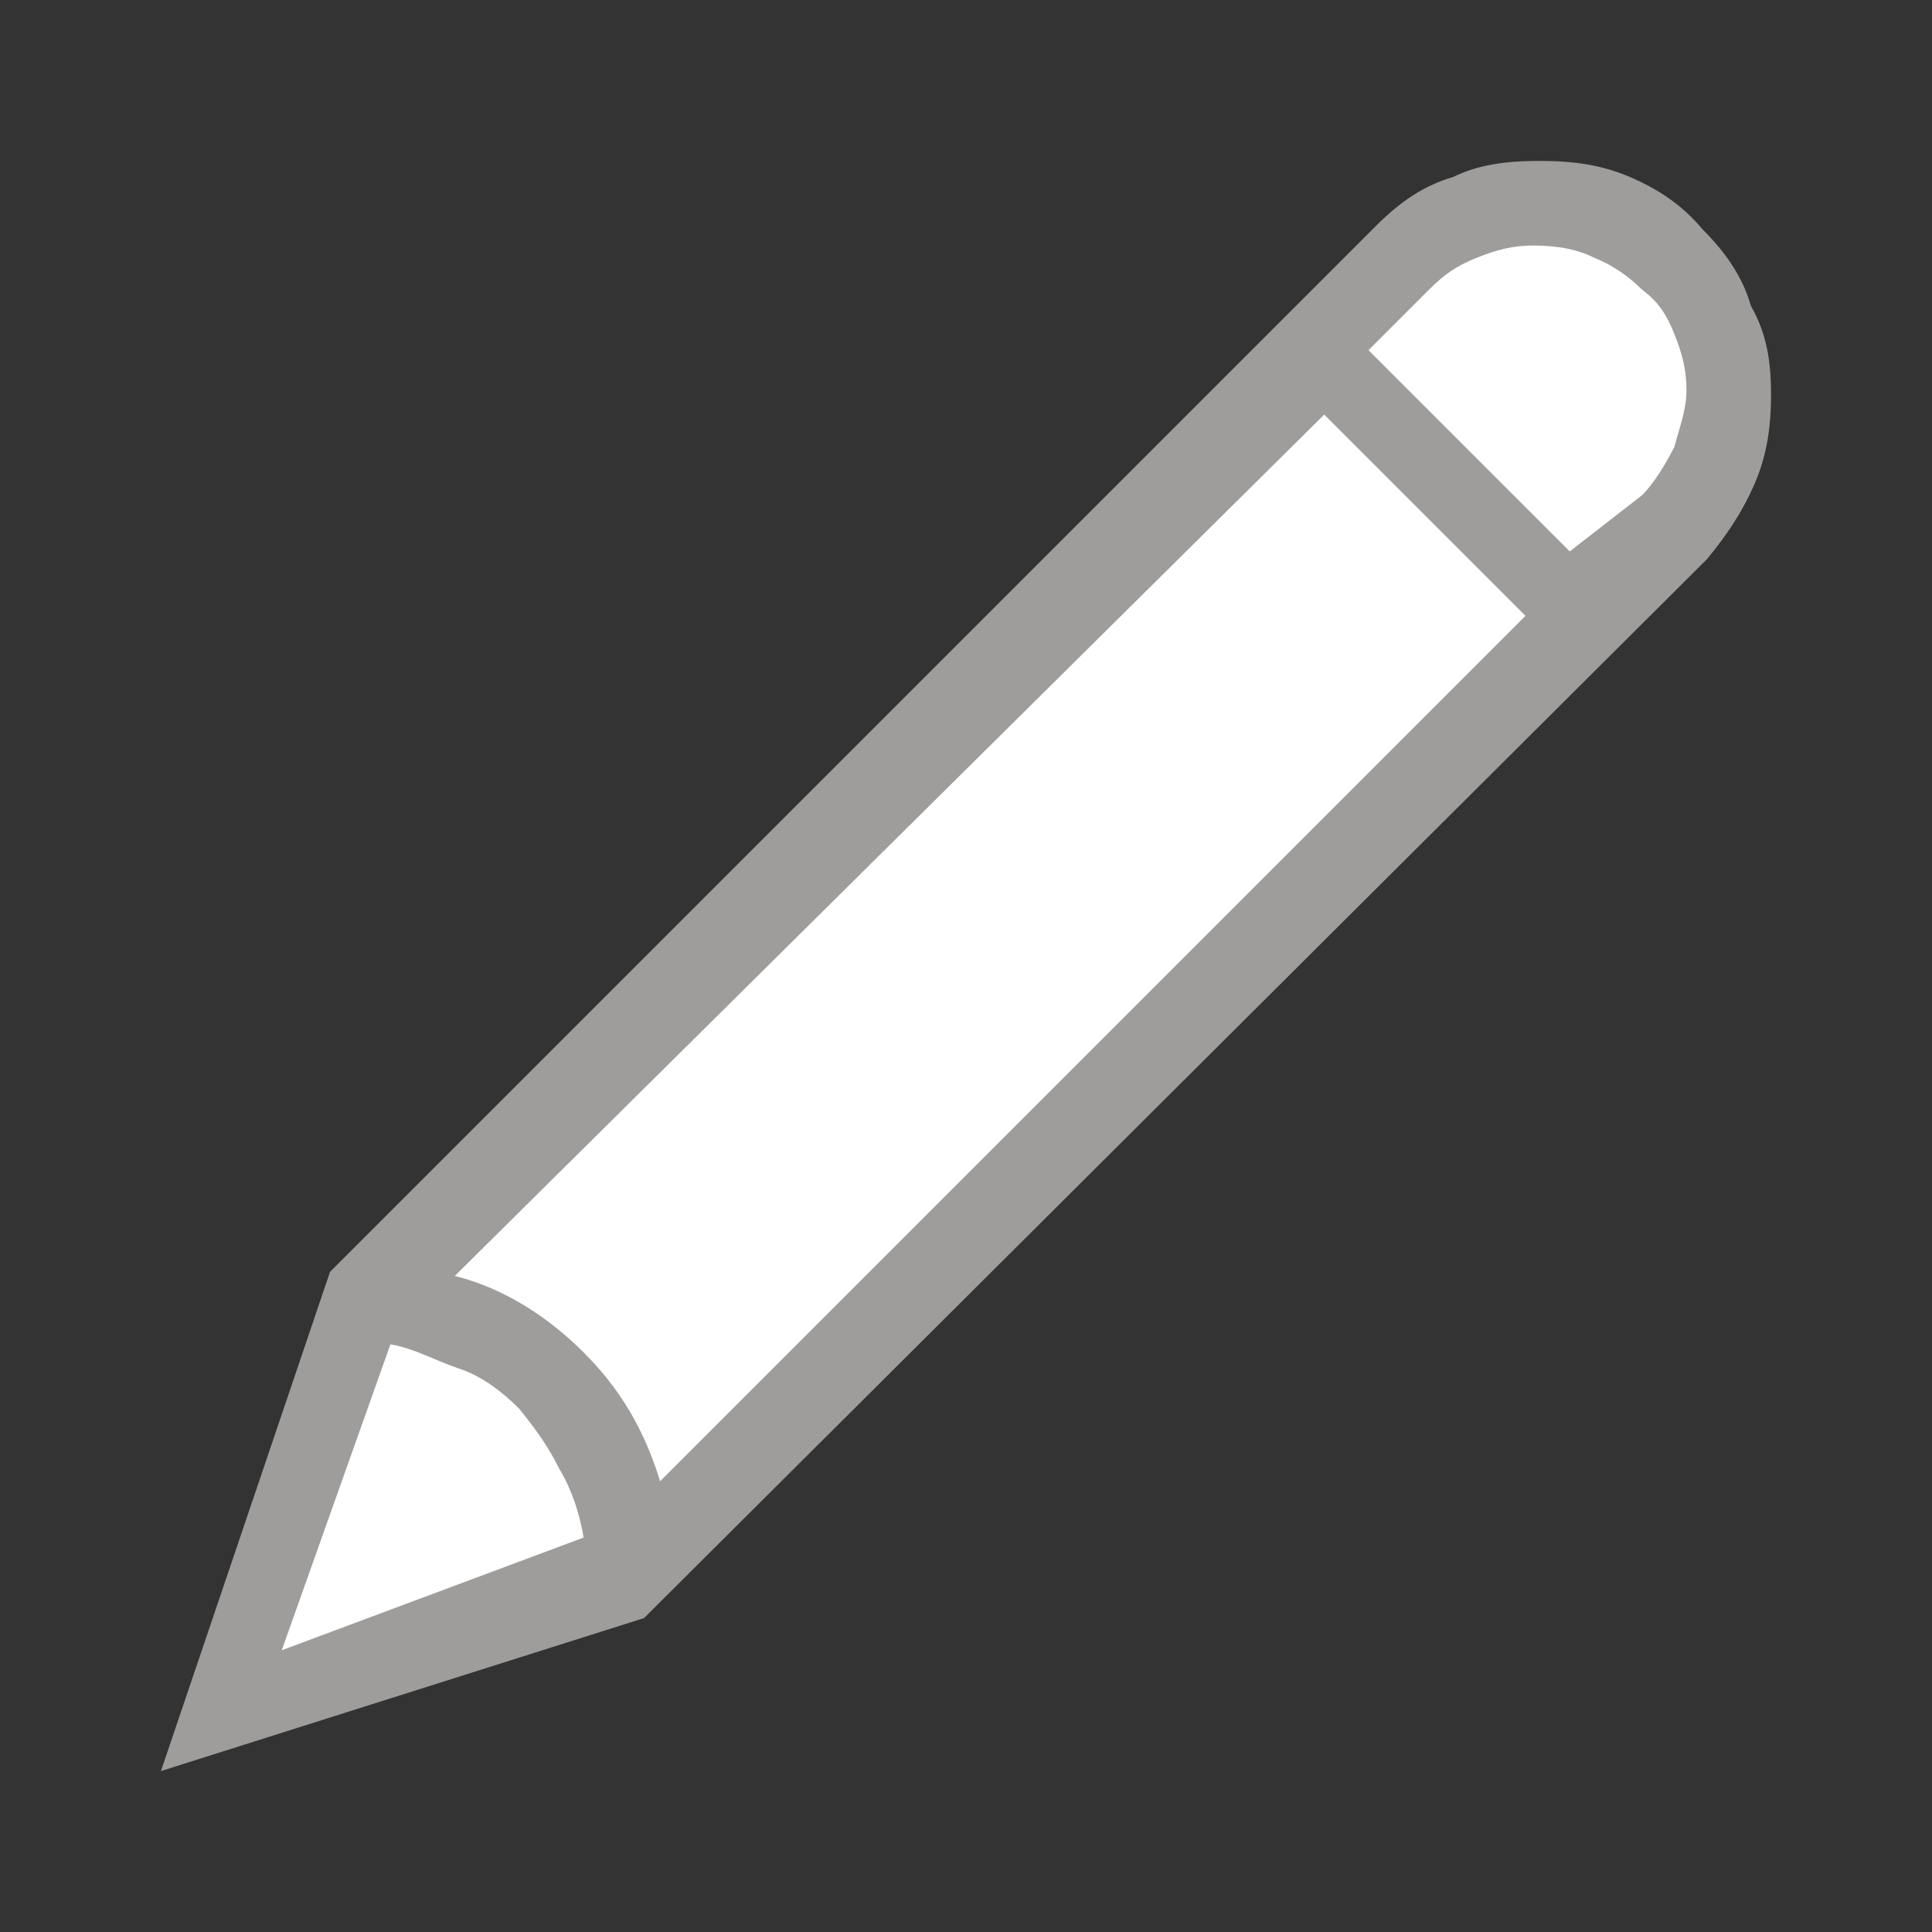
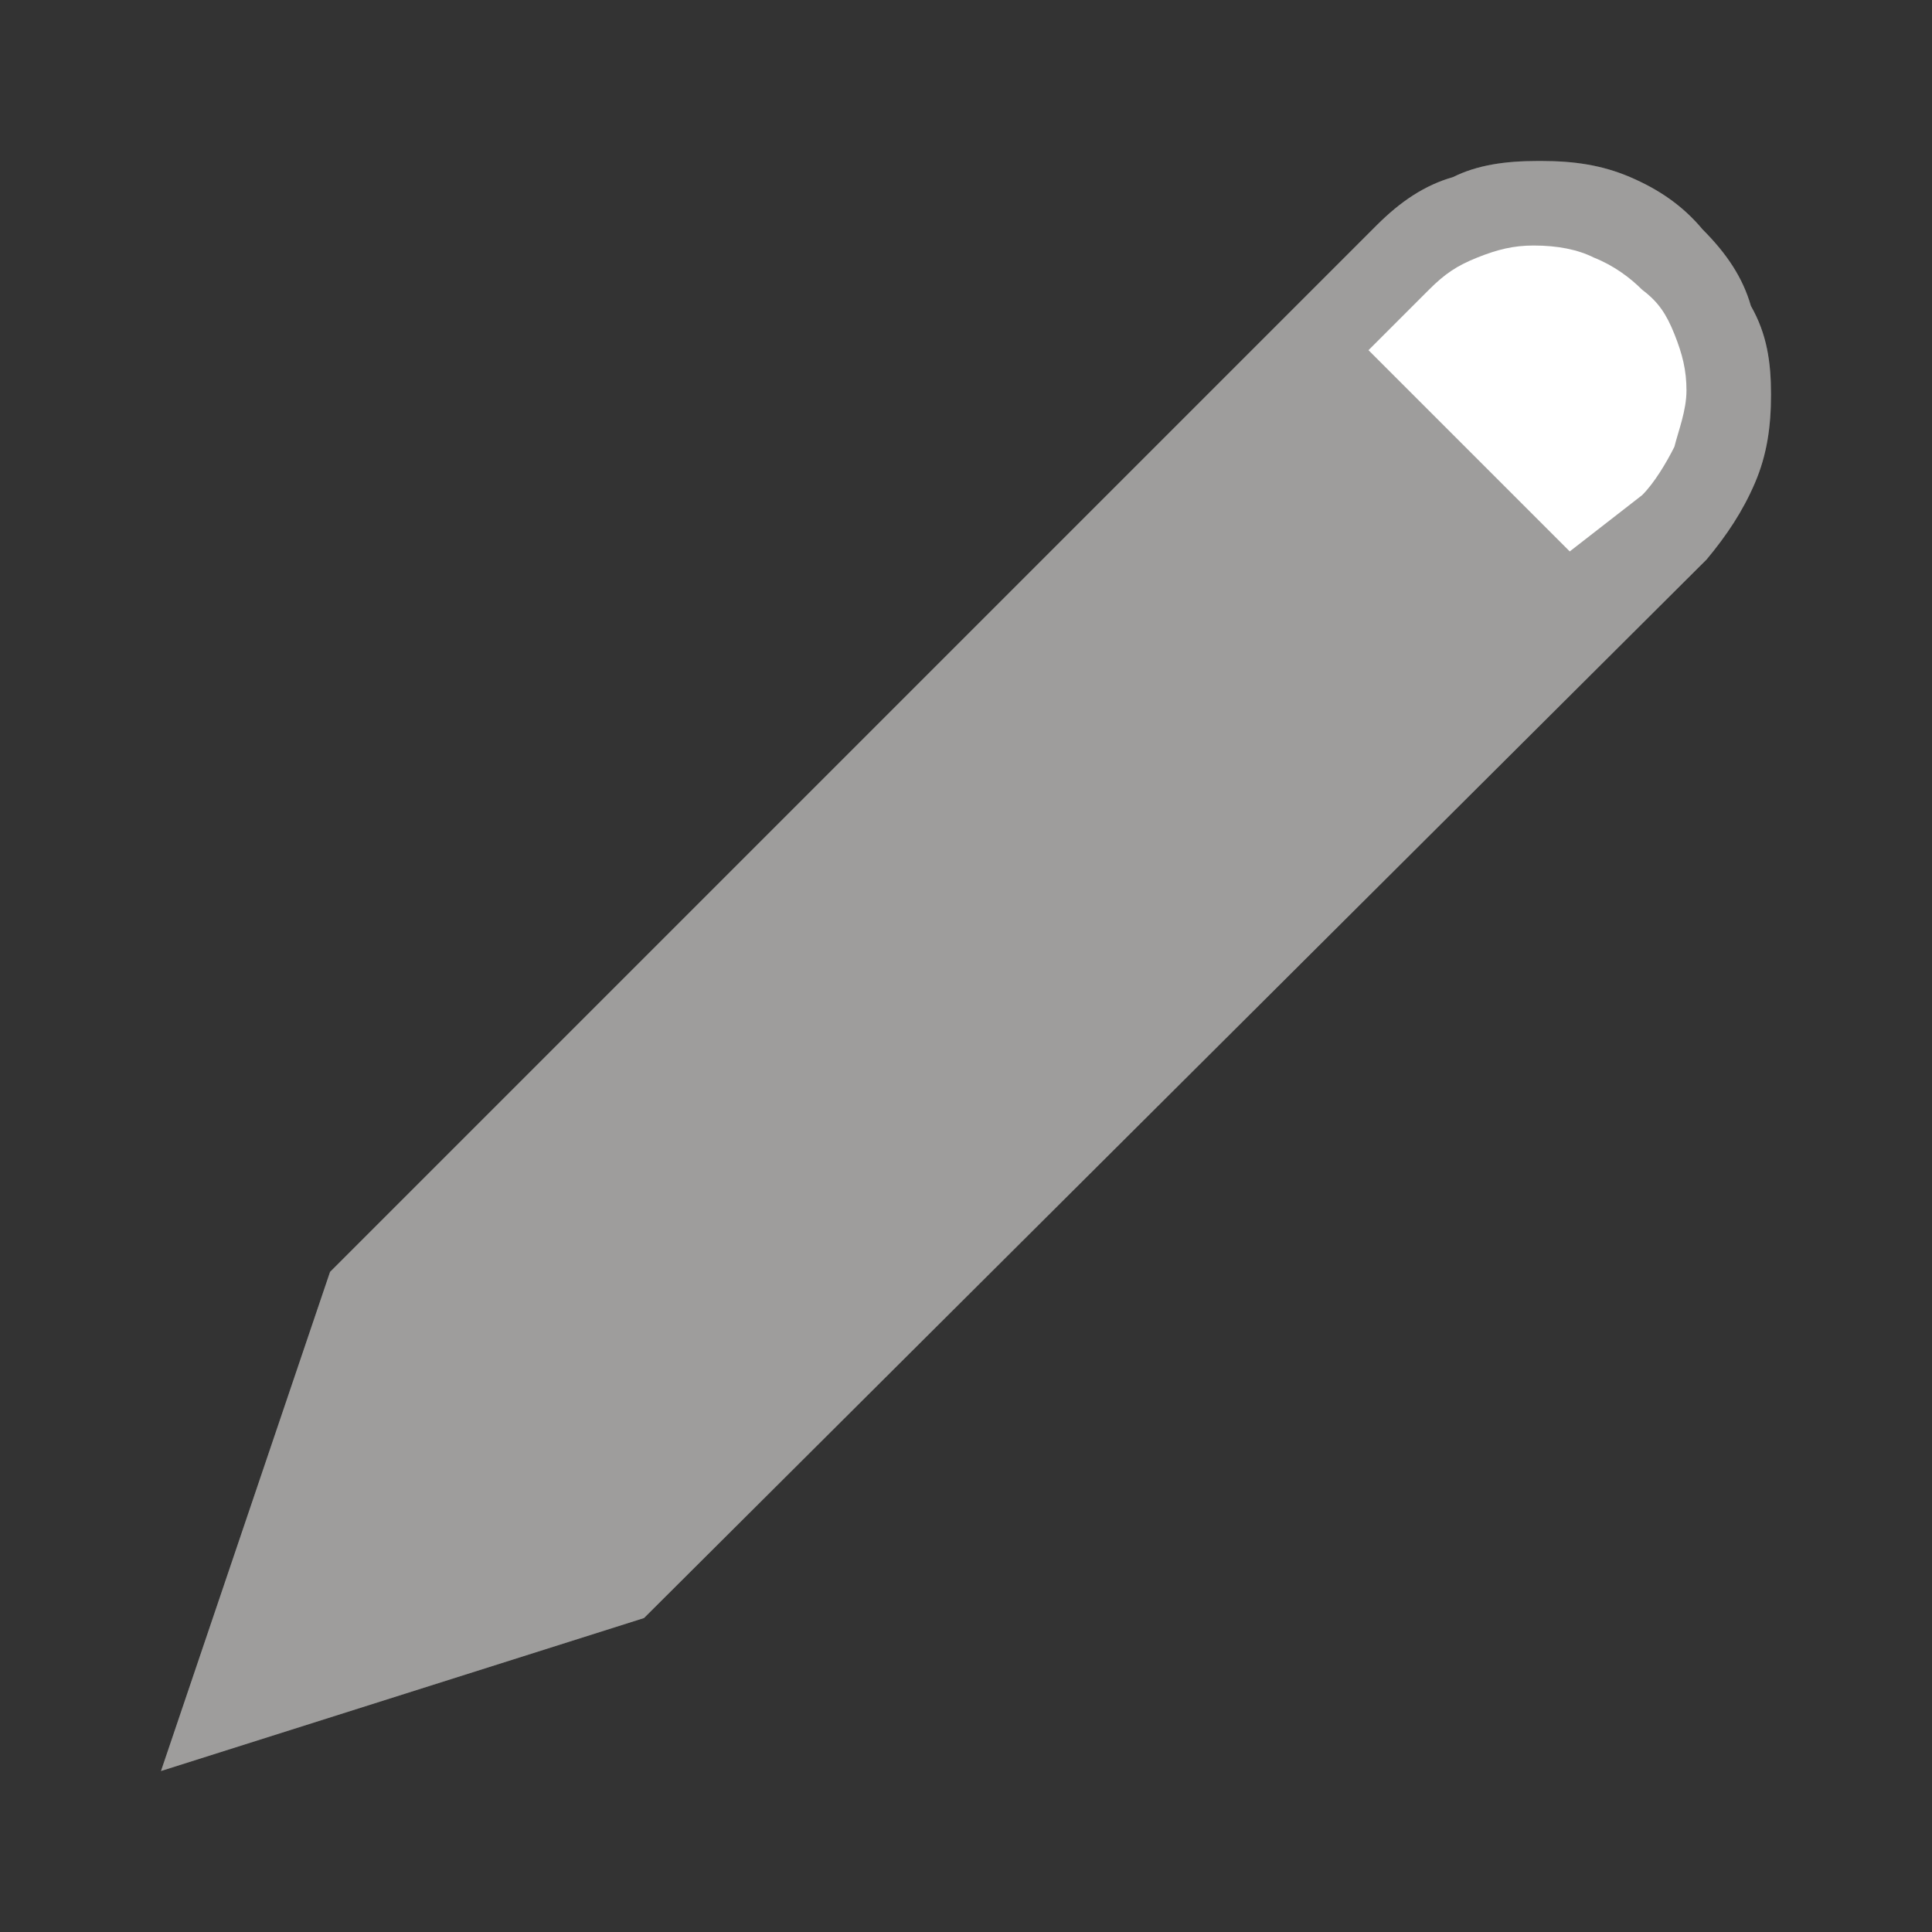
<svg xmlns="http://www.w3.org/2000/svg" version="1.1" id="Ebene_1" x="0px" y="0px" viewBox="0 0 48 48" style="enable-background:new 0 0 48 48;" xml:space="preserve">
  <rect x="0" y="0" width="48" height="48" fill="#333333" stroke="none" />
  <style type="text/css">.st0{fill:none;}
	.st1{fill:#515150;}
	.st2{fill:#9E9D9C;}
	.st3{fill:#FFFFFF;}
</style>
  <path class="st0" d="M42.3,5.7c0.6,0.6,1,1.2,1.2,1.9C43.9,8.3,44,9,44,9.8c0,0.8-0.1,1.5-0.4,2.2c-0.3,0.7-0.7,1.3-1.2,1.9L16,40.2  L4,44l4.2-12.4l26-26c0.6-0.6,1.2-1,1.9-1.2C36.7,4.1,37.4,4,38.2,4h0.1c0.8,0,1.5,0.1,2.2,0.4C41.2,4.7,41.8,5.1,42.3,5.7" />
  <path class="st1" d="M42.3,5.7c0.6,0.6,1,1.2,1.2,1.9C43.9,8.3,44,9,44,9.8c0,0.8-0.1,1.5-0.4,2.2c-0.3,0.7-0.7,1.3-1.2,1.9L16,40.2  L4,44l4.2-12.4l26-26c0.6-0.6,1.2-1,1.9-1.2C36.7,4.1,37.4,4,38.2,4h0.1c0.8,0,1.5,0.1,2.2,0.4C41.2,4.7,41.8,5.1,42.3,5.7" />
  <path class="st2" d="M42.3,5.7c0.6,0.6,1,1.2,1.2,1.9C43.9,8.3,44,9,44,9.8c0,0.8-0.1,1.5-0.4,2.2c-0.3,0.7-0.7,1.3-1.2,1.9L16,40.2  L4,44l4.2-12.4l26-26c0.6-0.6,1.2-1,1.9-1.2C36.7,4.1,37.4,4,38.2,4h0.1c0.8,0,1.5,0.1,2.2,0.4C41.2,4.7,41.8,5.1,42.3,5.7" />
  <g>
-     <path class="st3" d="M11.3,31.7c1.2,0.3,2.3,1,3.2,1.9c0.9,0.9,1.5,1.9,1.9,3.2l21.5-21.5l-5-5L11.3,31.7z" />
-     <path class="st3" d="M7,41l7.5-2.8c-0.1-0.6-0.3-1.2-0.6-1.7c-0.3-0.6-0.6-1-1-1.5c-0.4-0.4-0.9-0.8-1.5-1s-1.1-0.5-1.7-0.6L7,41z" />
    <path class="st3" d="M40.8,12.3c0.3-0.3,0.6-0.8,0.8-1.2c0.1-0.4,0.3-0.9,0.3-1.4c0-0.5-0.1-0.9-0.3-1.4s-0.4-0.8-0.8-1.1   c-0.3-0.3-0.7-0.6-1.2-0.8c-0.4-0.2-0.9-0.3-1.5-0.3c-0.5,0-0.9,0.1-1.4,0.3c-0.5,0.2-0.8,0.4-1.2,0.8l-1.5,1.5l5,5L40.8,12.3z" />
  </g>
</svg>